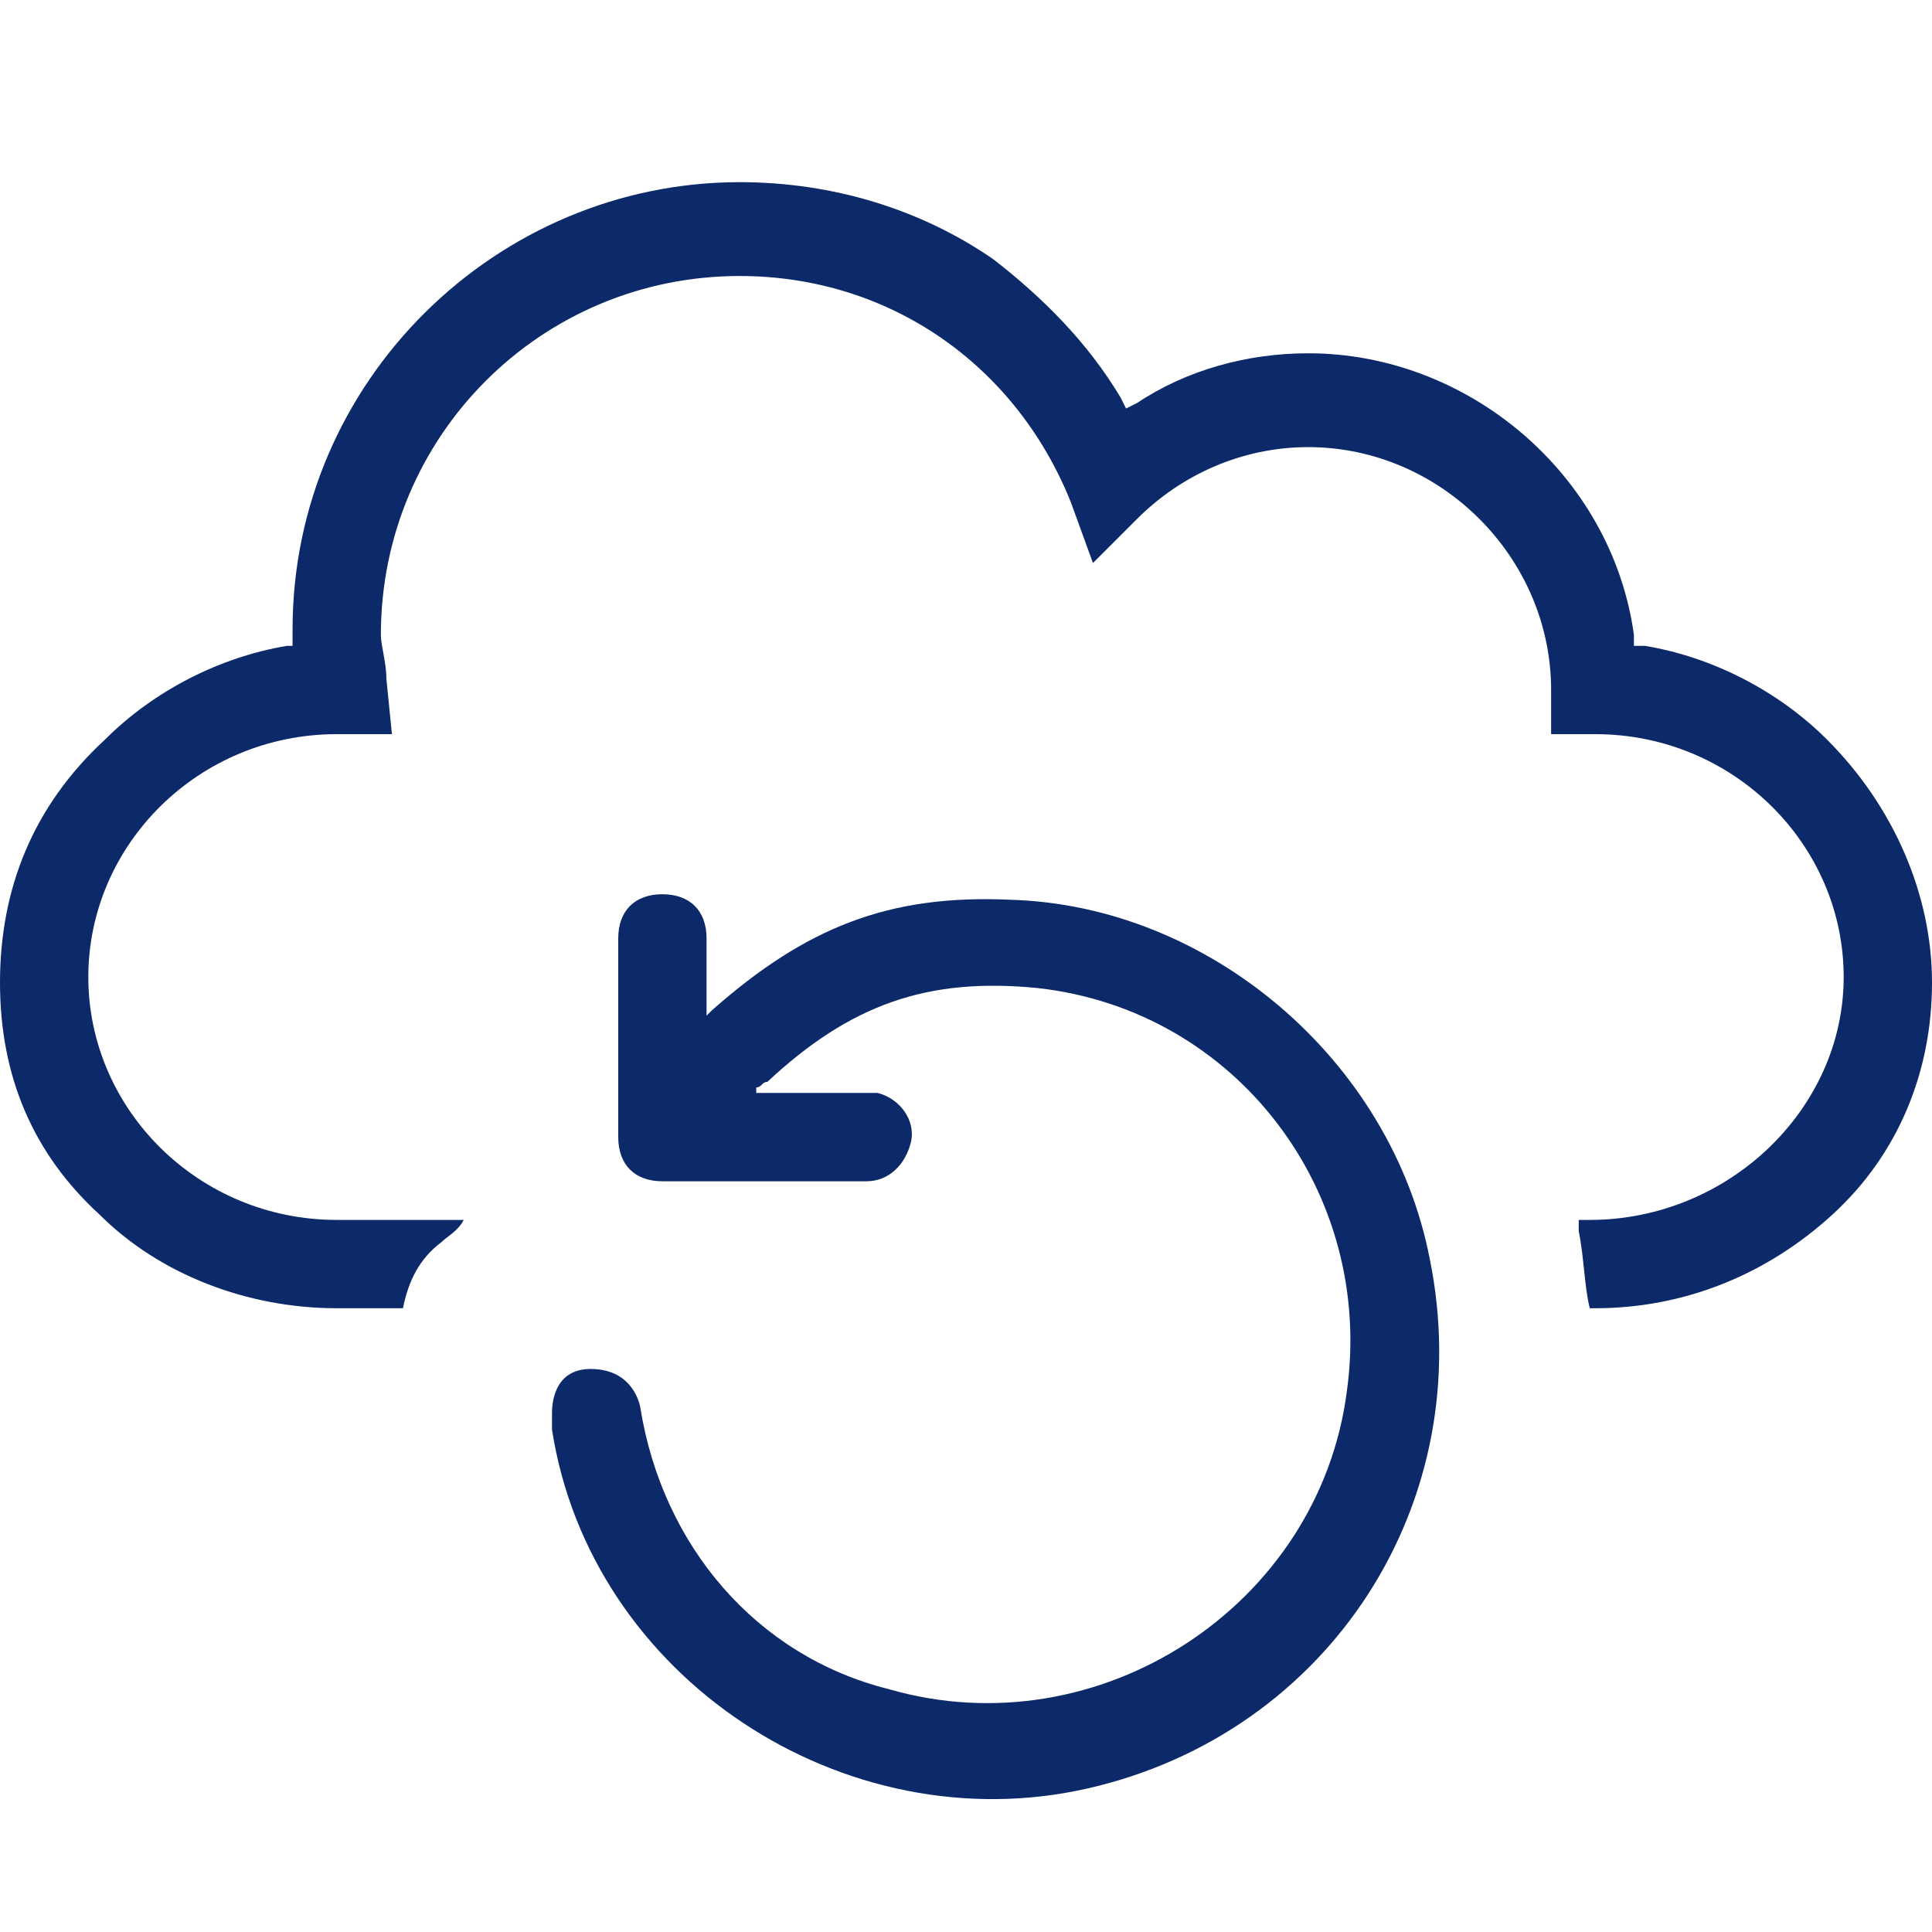
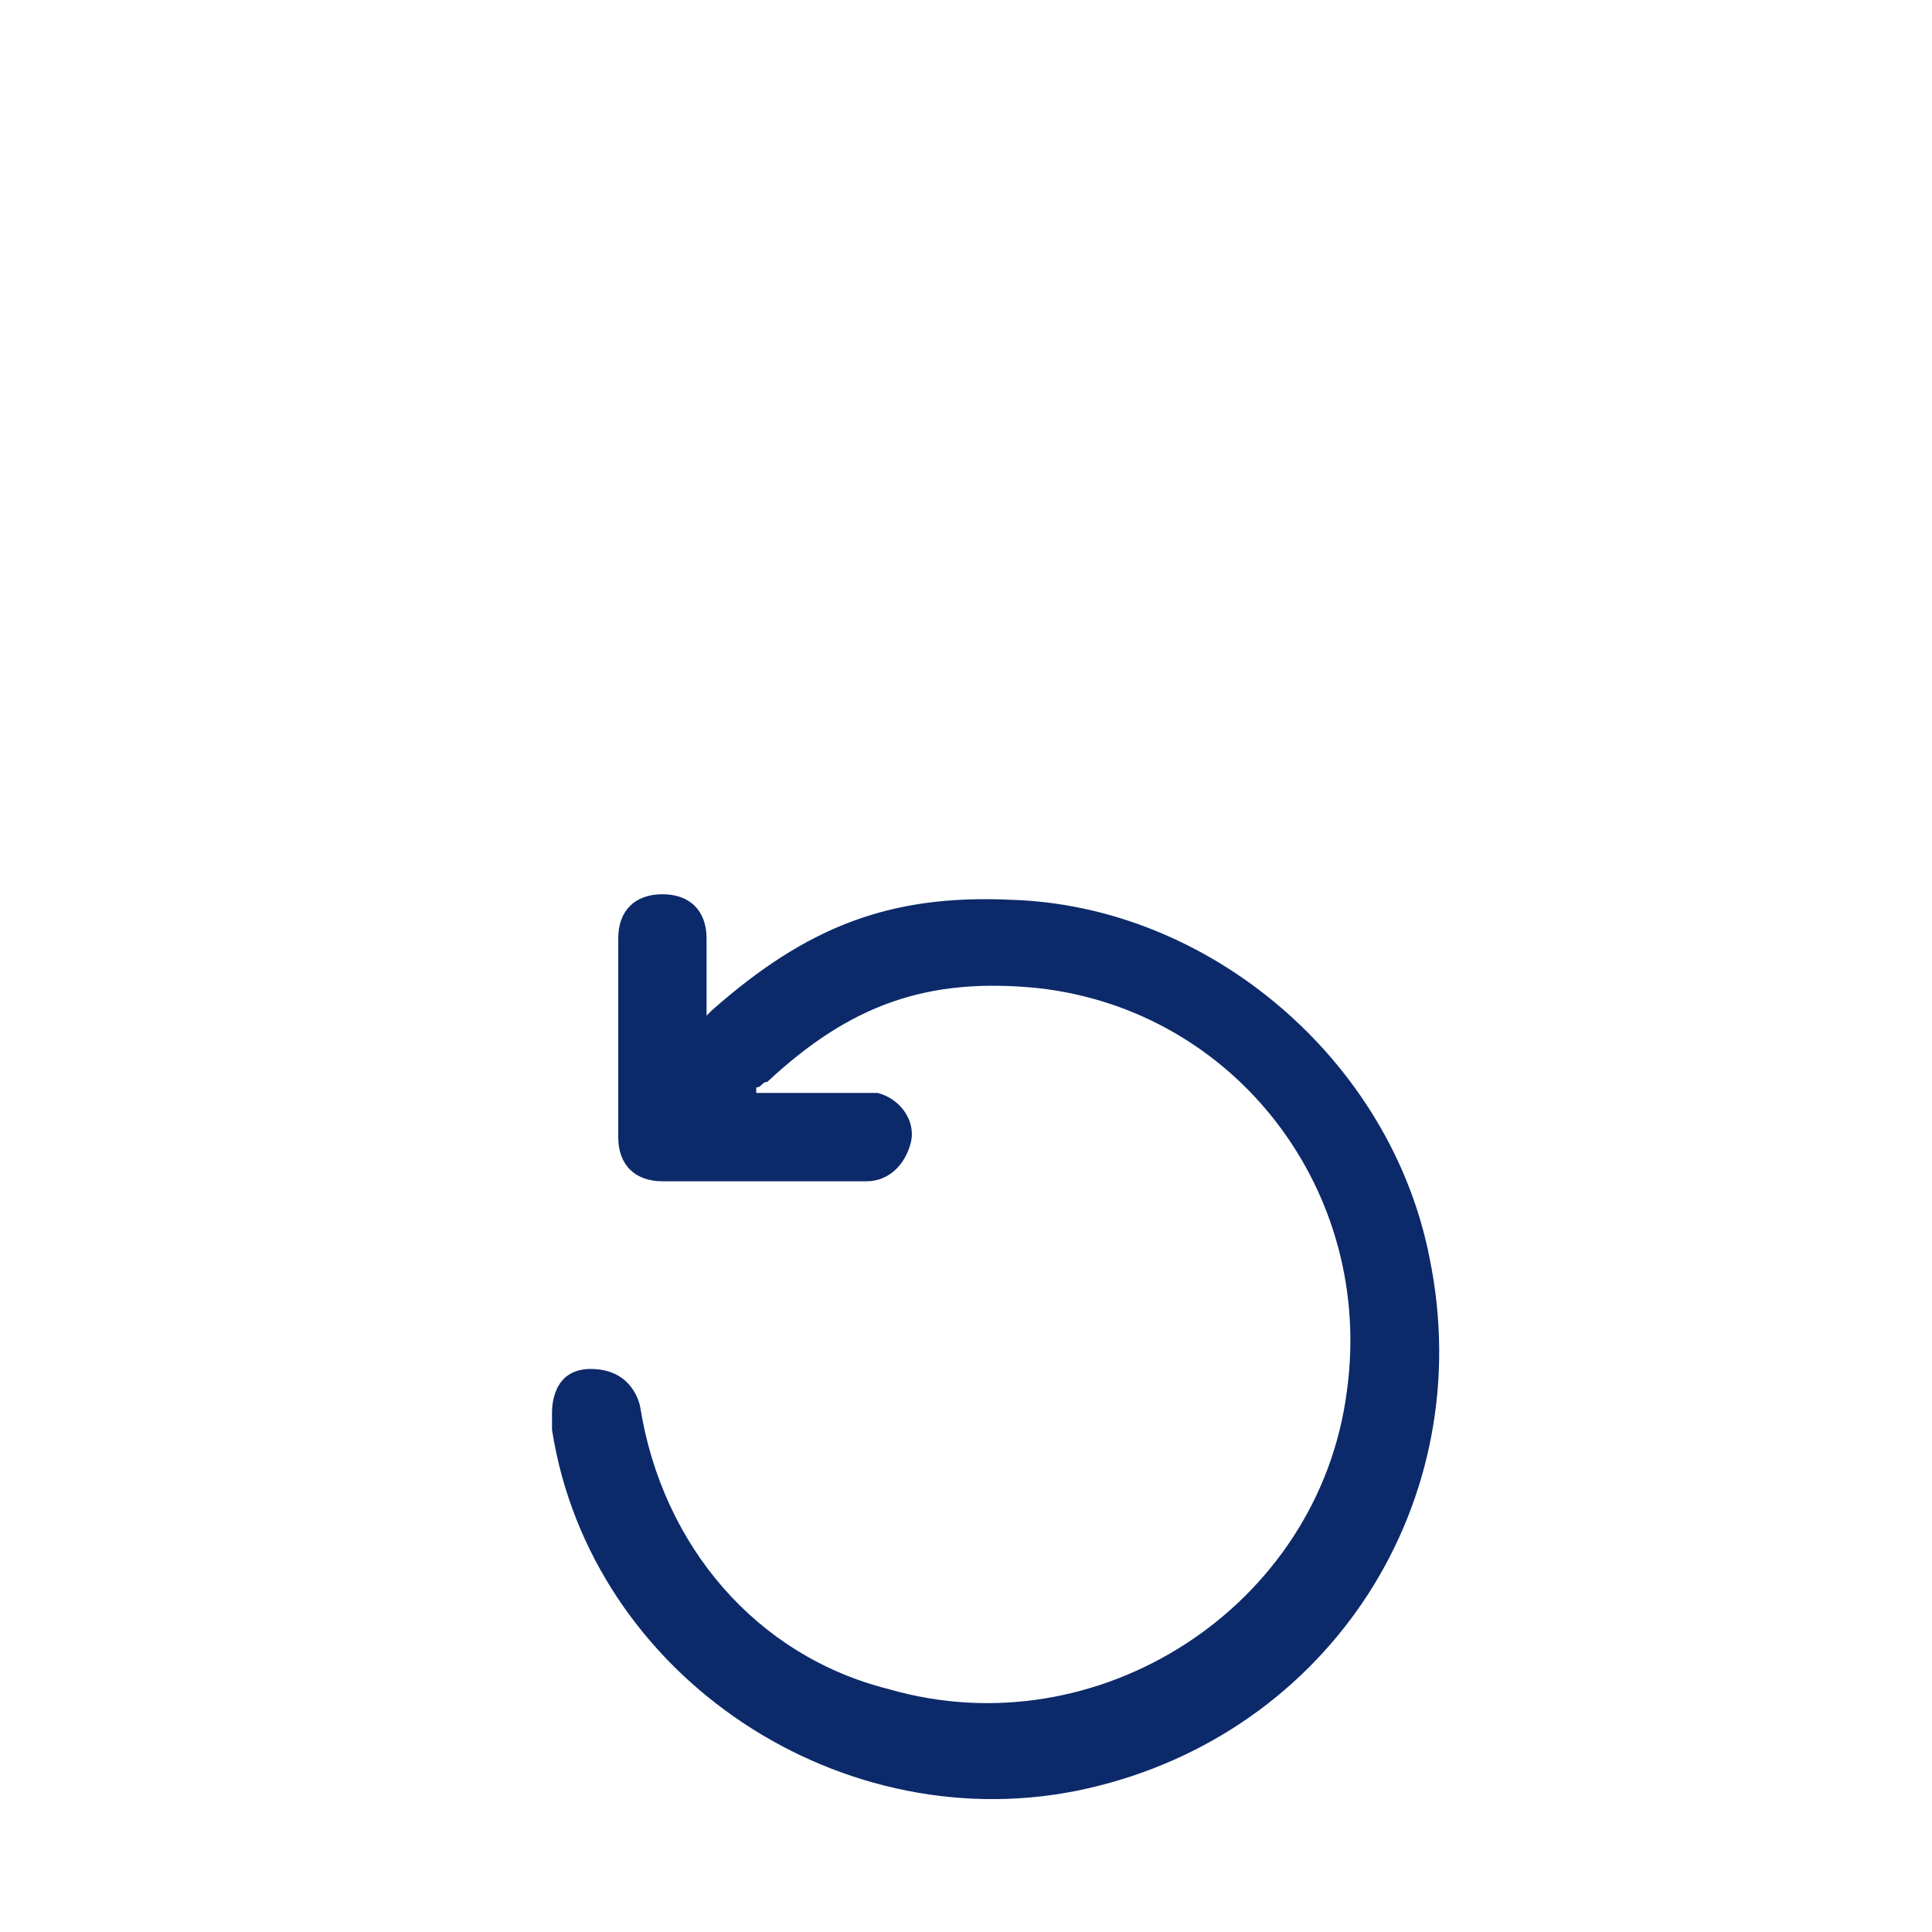
<svg xmlns="http://www.w3.org/2000/svg" version="1.1" id="Layer_1" x="0px" y="0px" viewBox="0 0 35 35" style="enable-background:new 0 0 35 35;" xml:space="preserve">
  <style type="text/css">
	.st0{fill:#0C2A6A;}
</style>
  <g>
-     <path class="st0" d="M33.1,13.4c-0.9-0.9-2.1-1.5-3.3-1.7h-0.2v-0.2c-0.4-2.9-3-5.1-5.9-5.1c-1.1,0-2.2,0.3-3.1,0.9l-0.2,0.1   l-0.1-0.2c-0.6-1-1.4-1.8-2.3-2.5c-1.3-0.9-2.9-1.4-4.6-1.4c-4.4,0-8.1,3.6-8.1,8.1v0.3H5.2c-1.2,0.2-2.4,0.8-3.3,1.7   C0.6,14.6,0,16.1,0,17.8c0,1.7,0.6,3.1,1.8,4.2c1.1,1.1,2.7,1.7,4.3,1.7h1.2c0.1-0.5,0.3-0.9,0.7-1.2c0.1-0.1,0.3-0.2,0.4-0.4H6.1   c-2.5,0-4.5-2-4.5-4.4c0-2.4,2-4.4,4.5-4.4h1l-0.1-1c0-0.3-0.1-0.6-0.1-0.8C6.9,7.9,9.8,5,13.4,5c2.7,0,5,1.6,6,4.1l0.4,1.1   l0.8-0.8c0.8-0.8,1.9-1.3,3.1-1.3c2.4,0,4.4,2,4.4,4.4v0.8h0.8c2.5,0,4.5,2,4.5,4.4s-2.1,4.4-4.6,4.4h-0.2c0,0.1,0,0.1,0,0.2   c0.1,0.5,0.1,1,0.2,1.4h0.1c1.6,0,3.1-0.6,4.3-1.7c1.2-1.1,1.8-2.6,1.8-4.2C35,16.2,34.3,14.6,33.1,13.4z" />
-   </g>
+     </g>
  <path class="st0" d="M25.9,22.8c-0.7-3.6-4-6.4-7.6-6.5c-2.2-0.1-3.7,0.5-5.4,2c0,0-0.1,0.1-0.1,0.1c0-0.5,0-1,0-1.4  c0-0.5-0.3-0.8-0.8-0.8c-0.5,0-0.8,0.3-0.8,0.8c0,0.2,0,0.4,0,0.6c0,1,0,2,0,3c0,0.5,0.3,0.8,0.8,0.8c1.2,0,2.5,0,3.7,0  c0.4,0,0.7-0.3,0.8-0.7c0.1-0.4-0.2-0.8-0.6-0.9c-0.1,0-0.2,0-0.4,0c-0.6,0-1.2,0-1.8,0c0,0,0,0,0-0.1c0.1,0,0.1-0.1,0.2-0.1  c1.5-1.4,2.9-1.9,4.9-1.7c3.6,0.4,6.1,3.7,5.6,7.3c-0.5,3.9-4.5,6.5-8.3,5.4C13.7,30,12,28,11.6,25.5l0,0c0,0-0.1-0.7-0.9-0.7  c-0.7,0-0.7,0.7-0.7,0.8c0,0.1,0,0.2,0,0.3c0.7,4.5,5.3,7.5,9.7,6.5C24.1,31.4,26.8,27.2,25.9,22.8z" />
</svg>